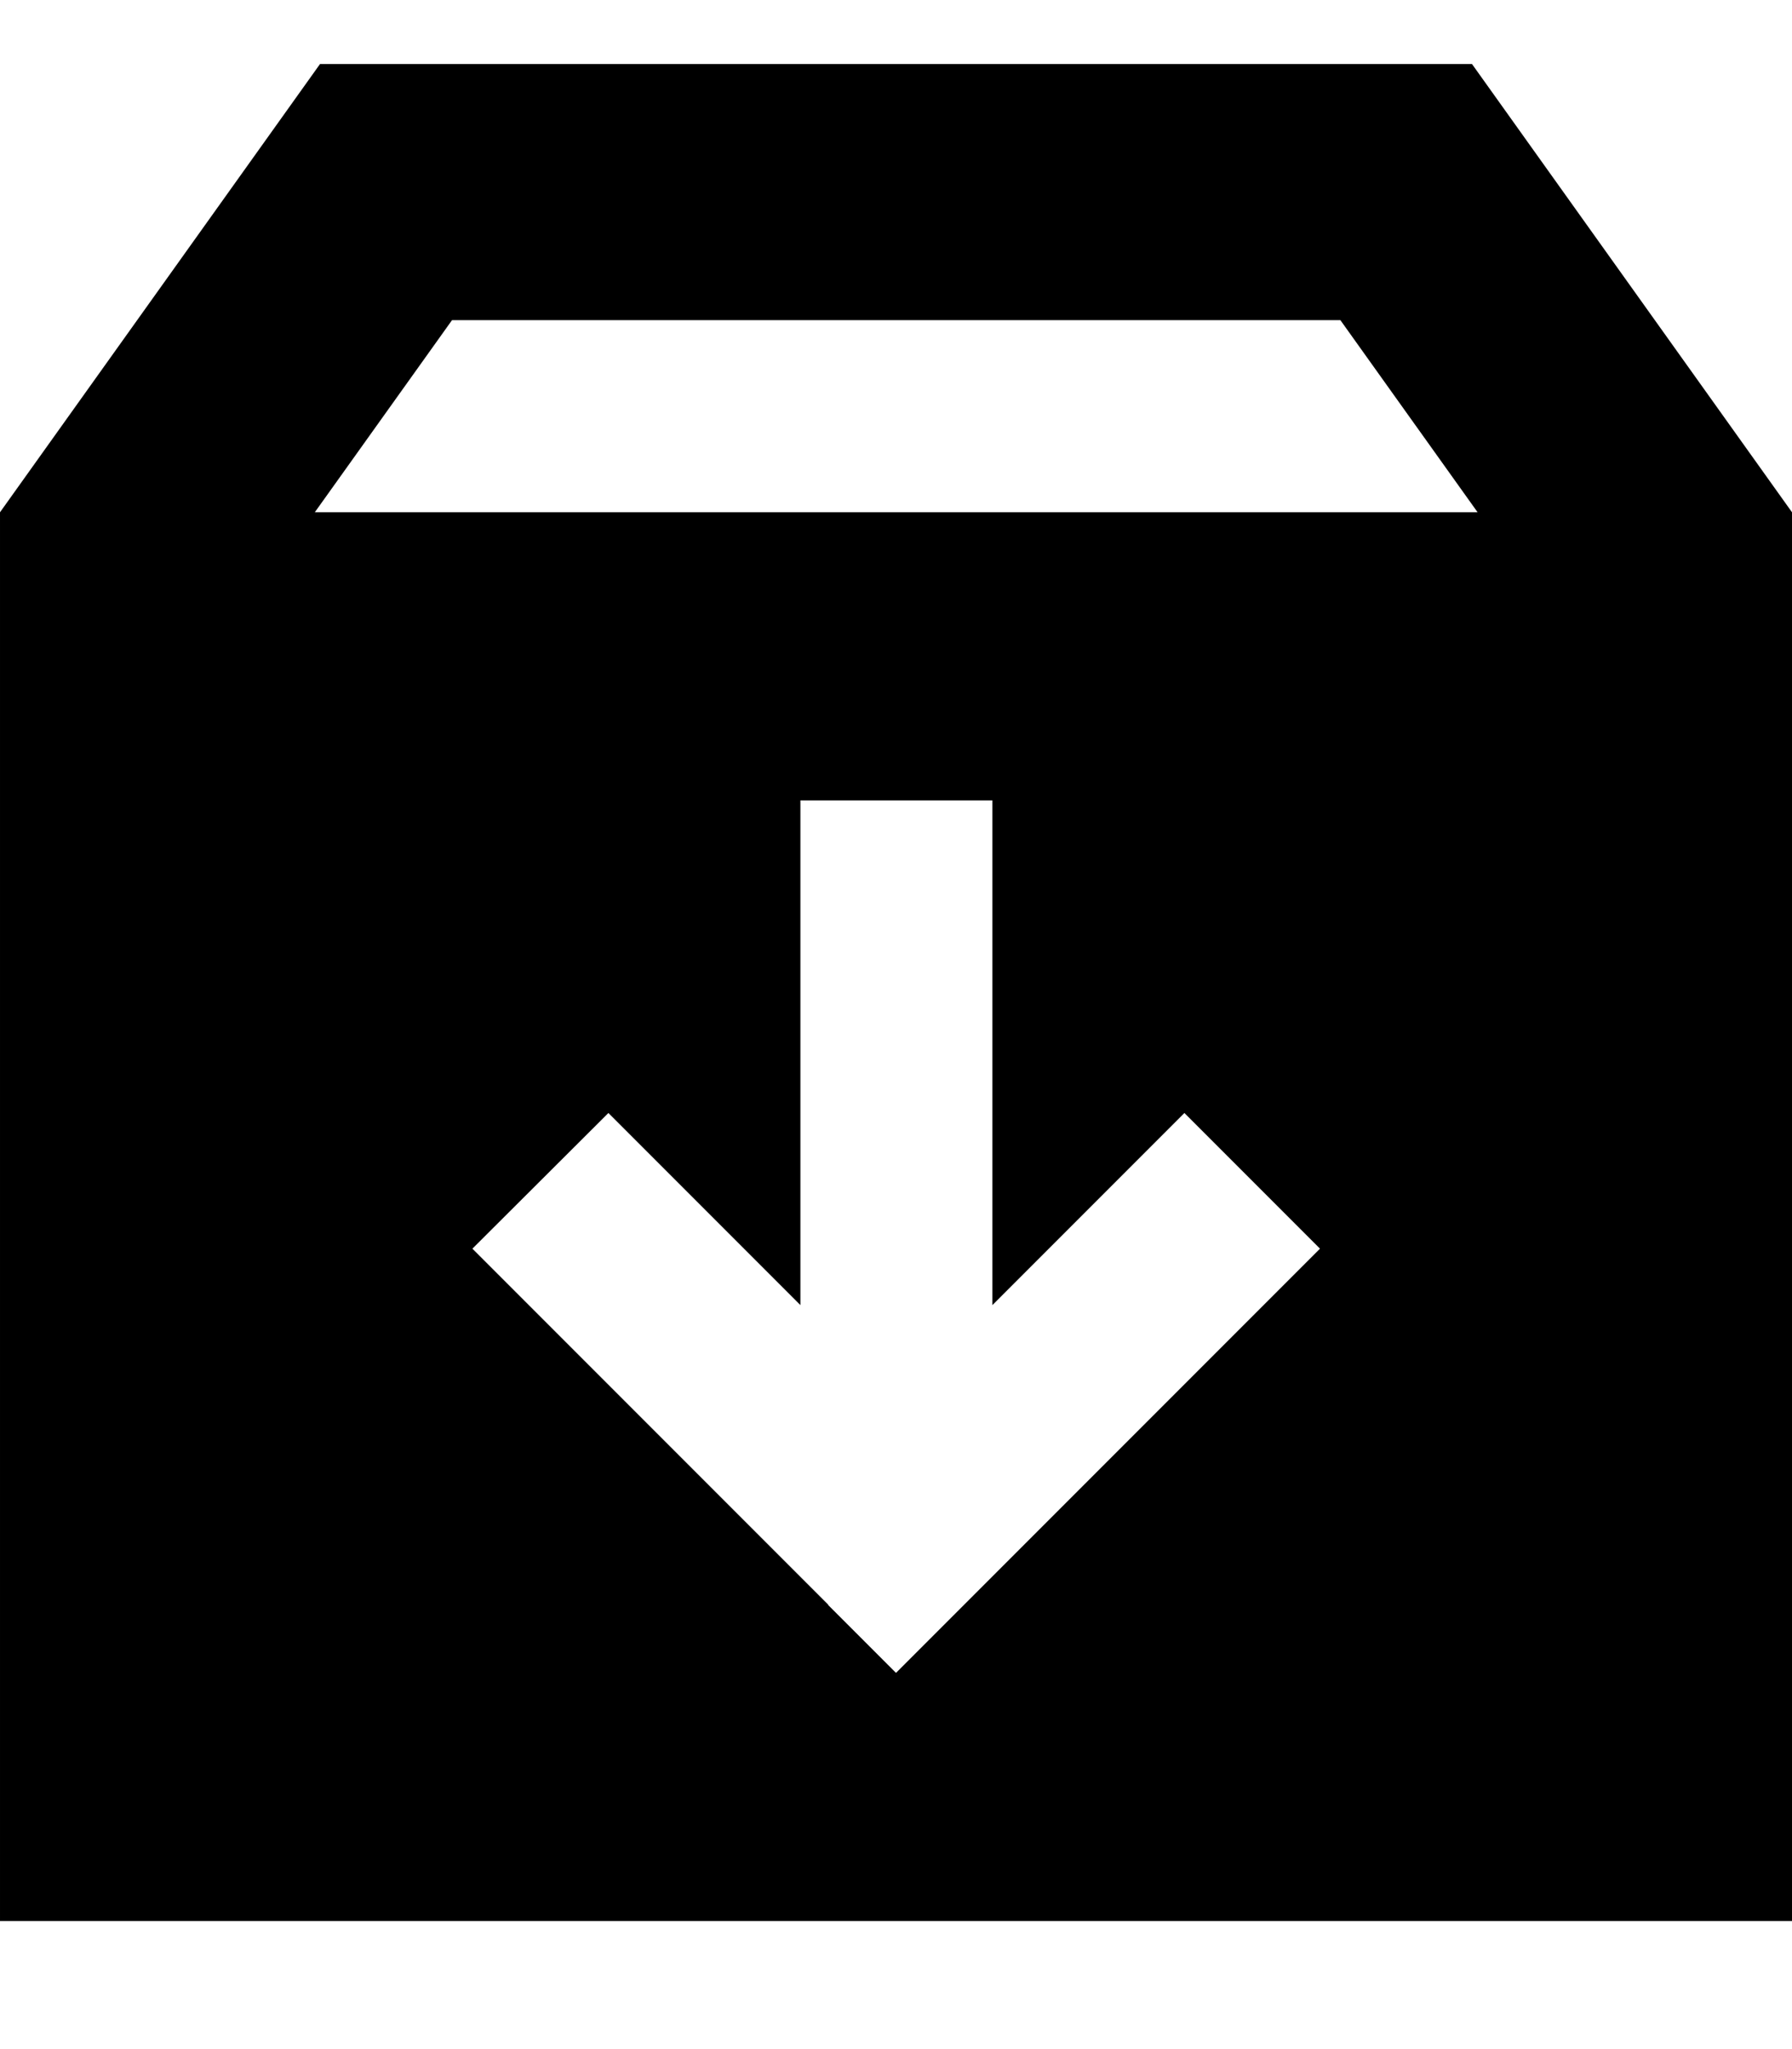
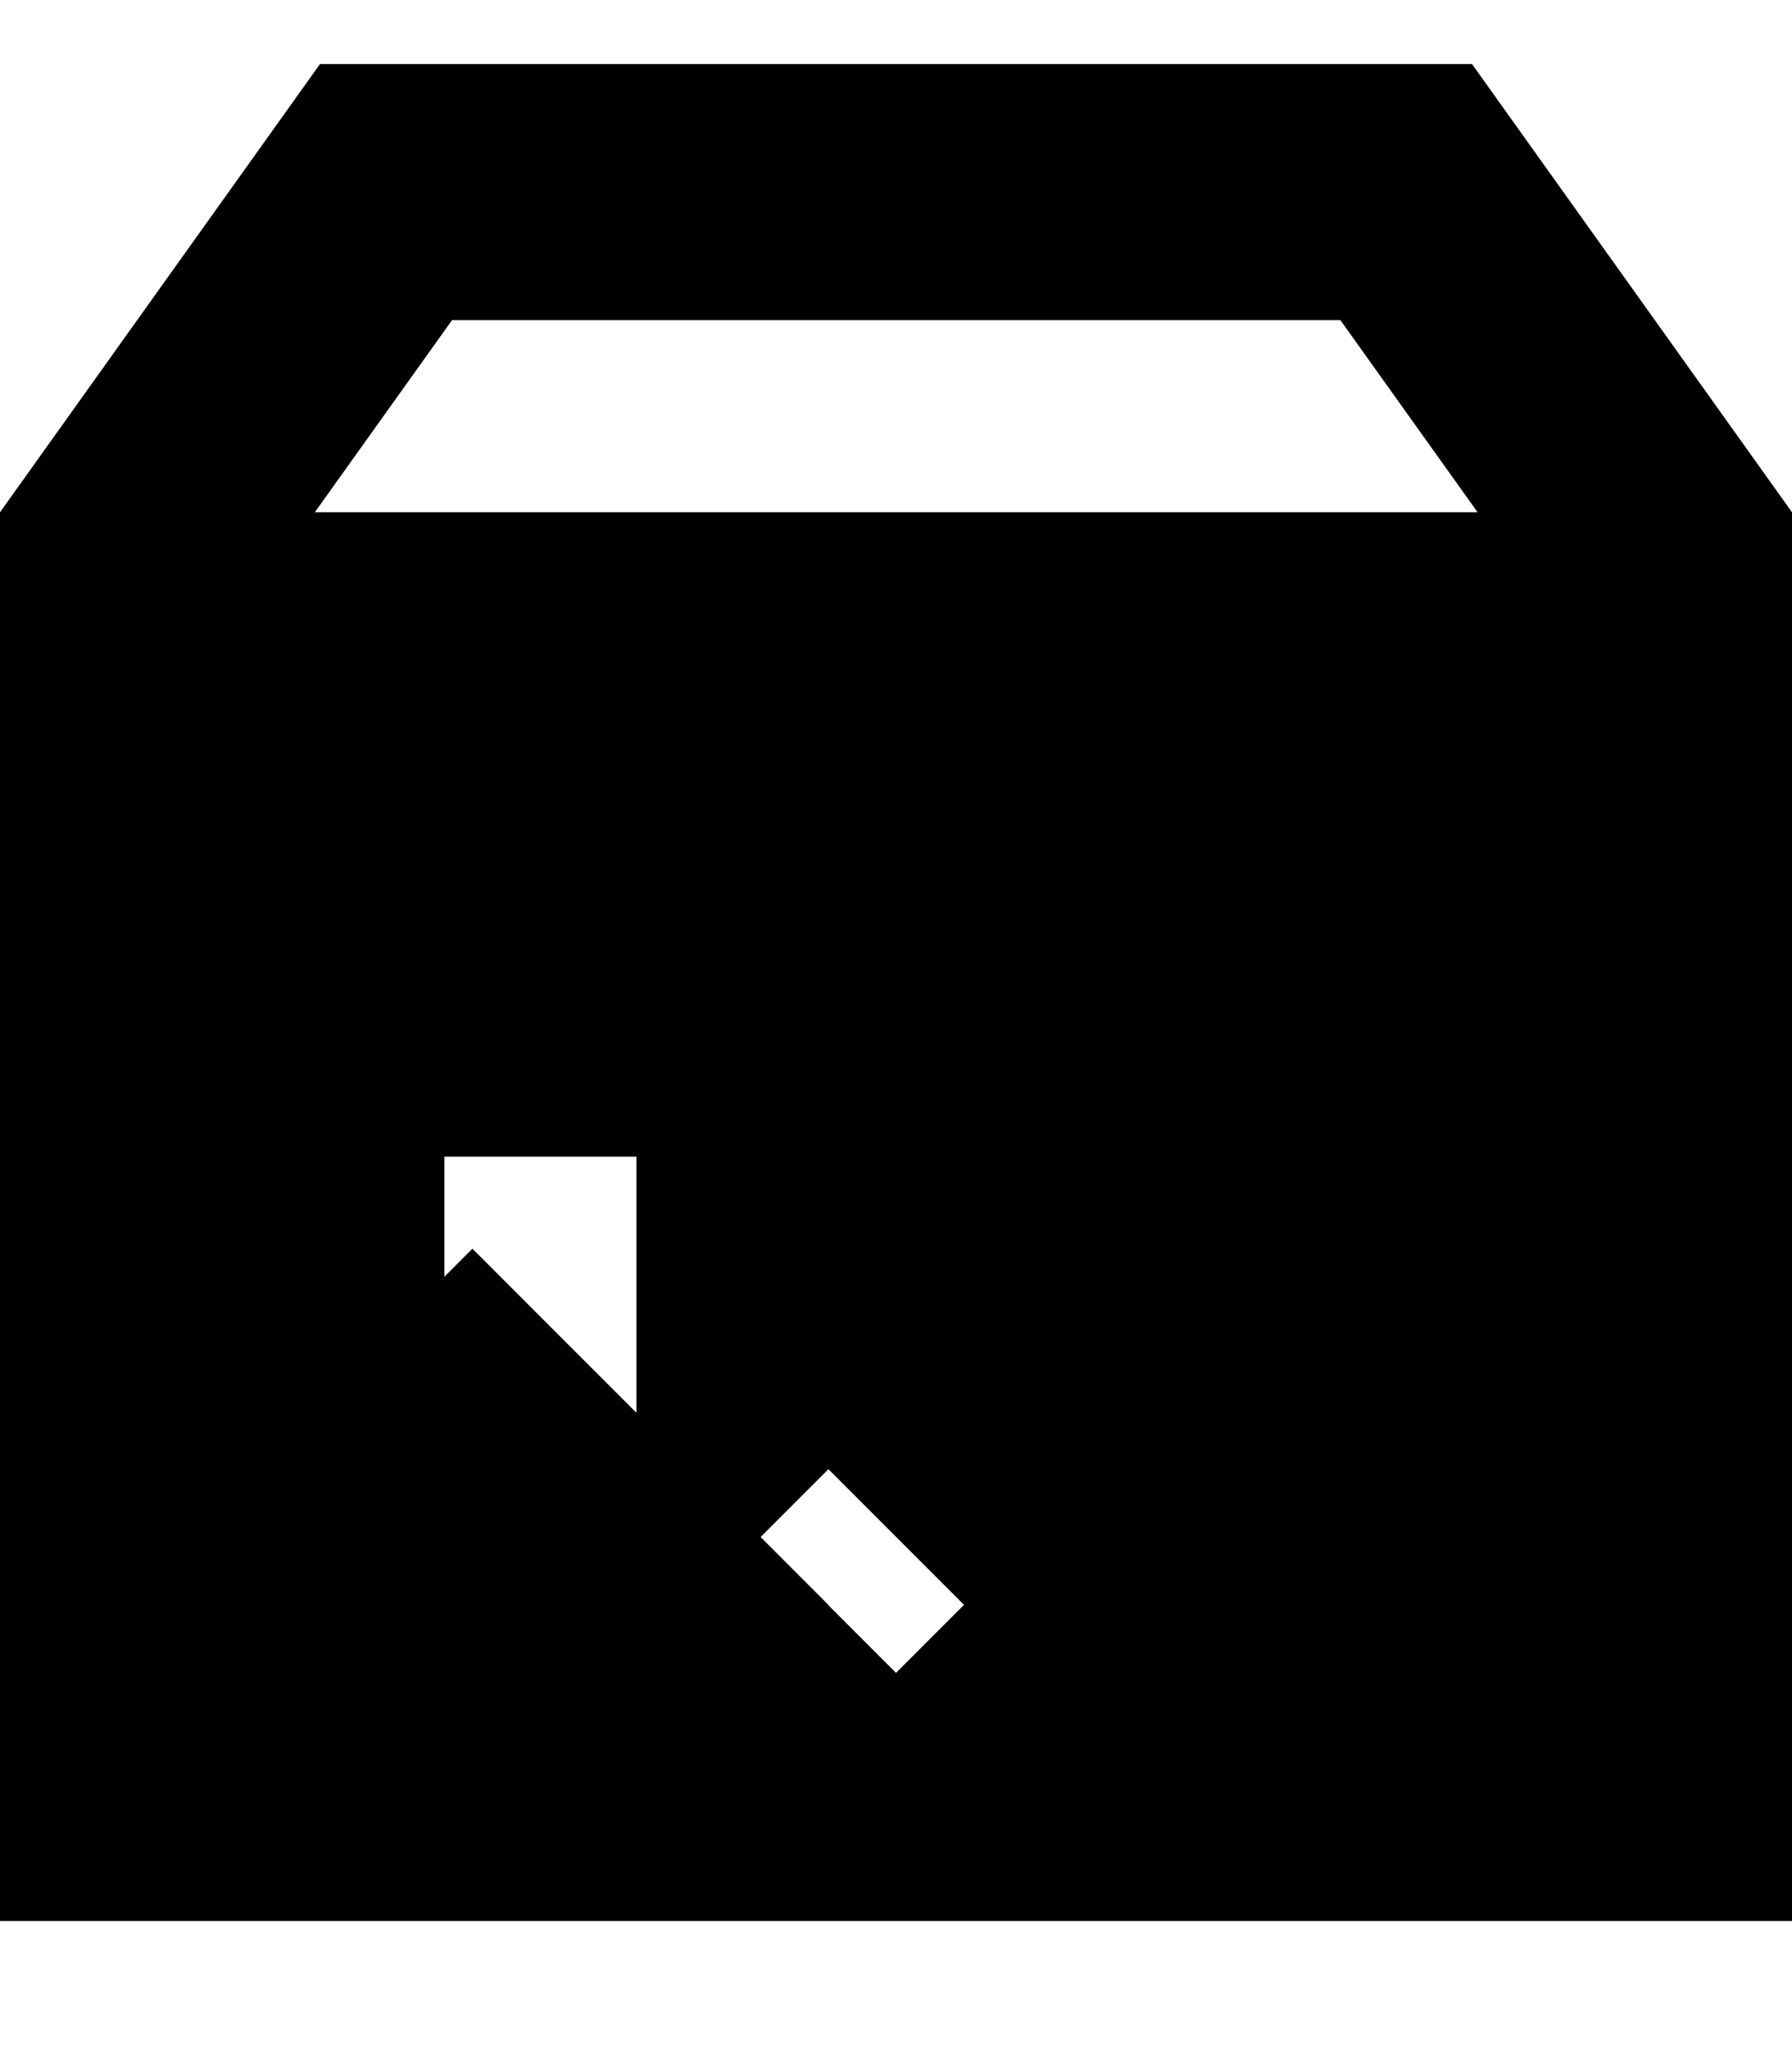
<svg xmlns="http://www.w3.org/2000/svg" viewBox="0 0 448 512">
-   <path fill="currentColor" d="M335.1 80l-222.1 0-34.3 48 290.7 0-34.3-48zM80 16l288 0 80 112 0 352-448 0 0-352 80-112zM207 401l17 17c2.1-2.1 31.8-31.8 89-89l17-17-33.9-33.9c-9 9-25 25-48 48l0-126.1-48 0 0 126.1c-23-23-39-39-48-48L118.1 312c2.1 2.1 31.8 31.8 89 89z" />
+   <path fill="currentColor" d="M335.1 80l-222.1 0-34.3 48 290.7 0-34.3-48zM80 16l288 0 80 112 0 352-448 0 0-352 80-112zM207 401l17 17l17-17-33.9-33.9c-9 9-25 25-48 48l0-126.1-48 0 0 126.1c-23-23-39-39-48-48L118.1 312c2.1 2.1 31.8 31.8 89 89z" />
</svg>